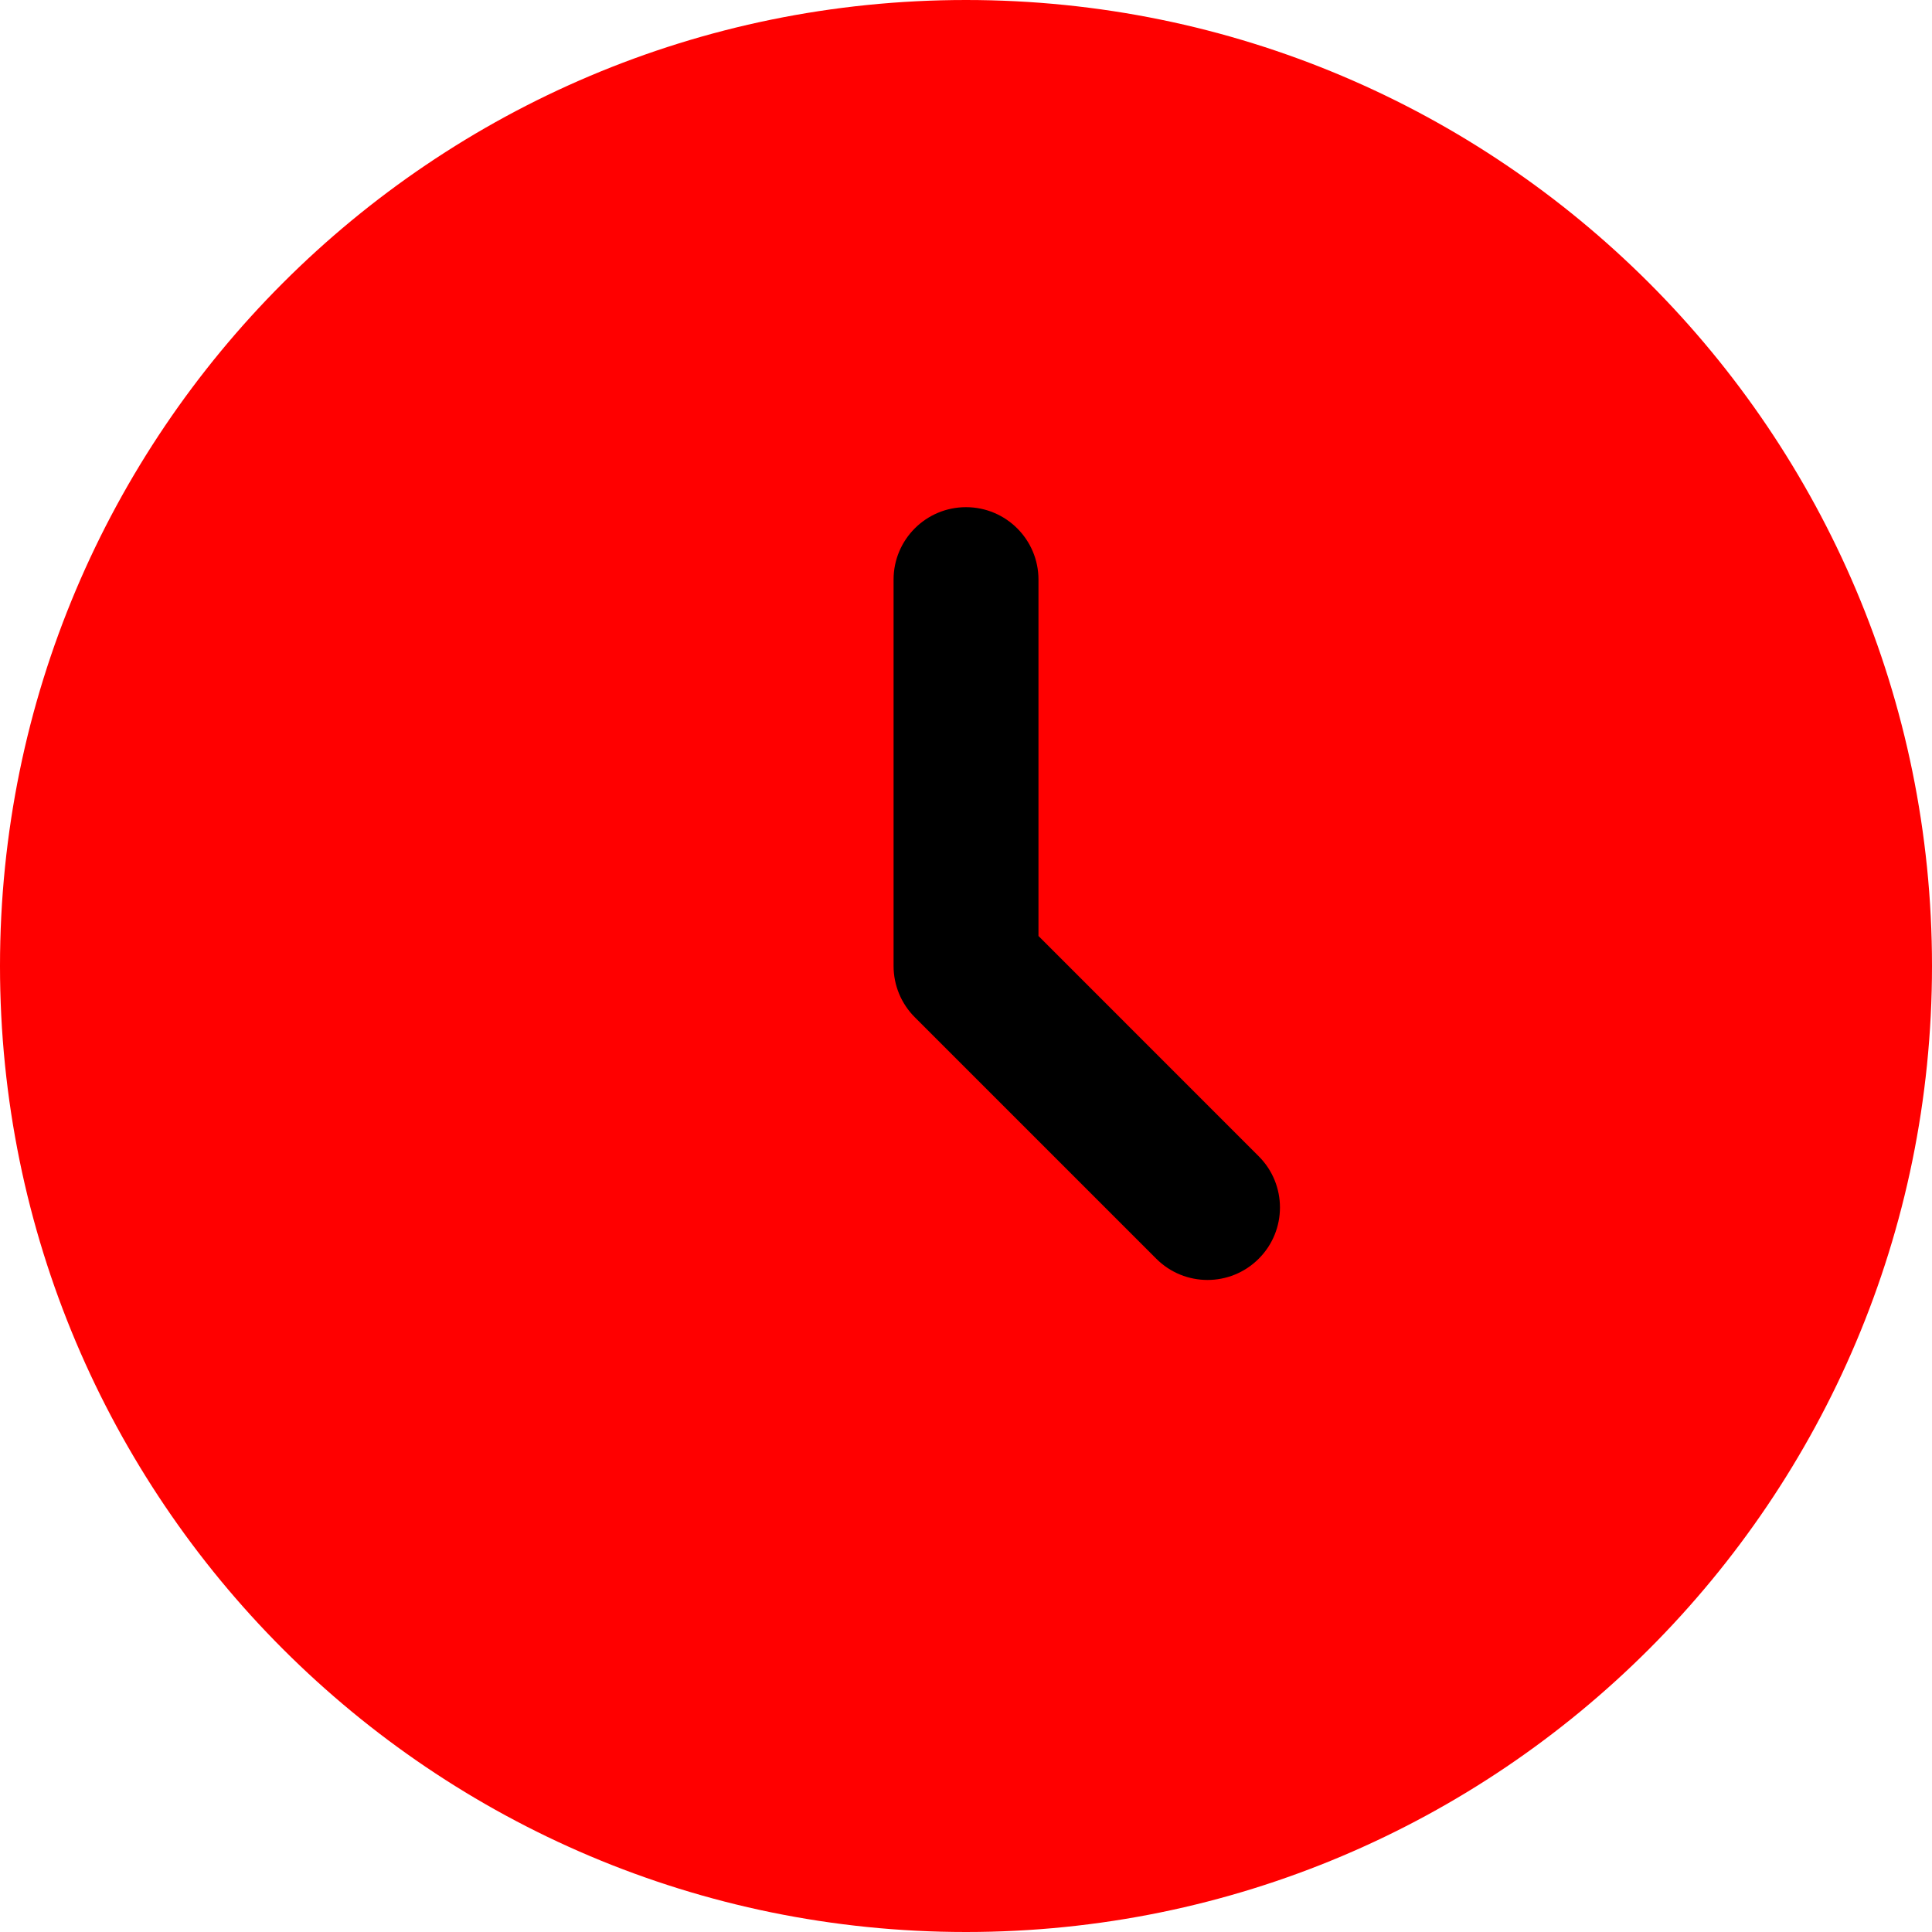
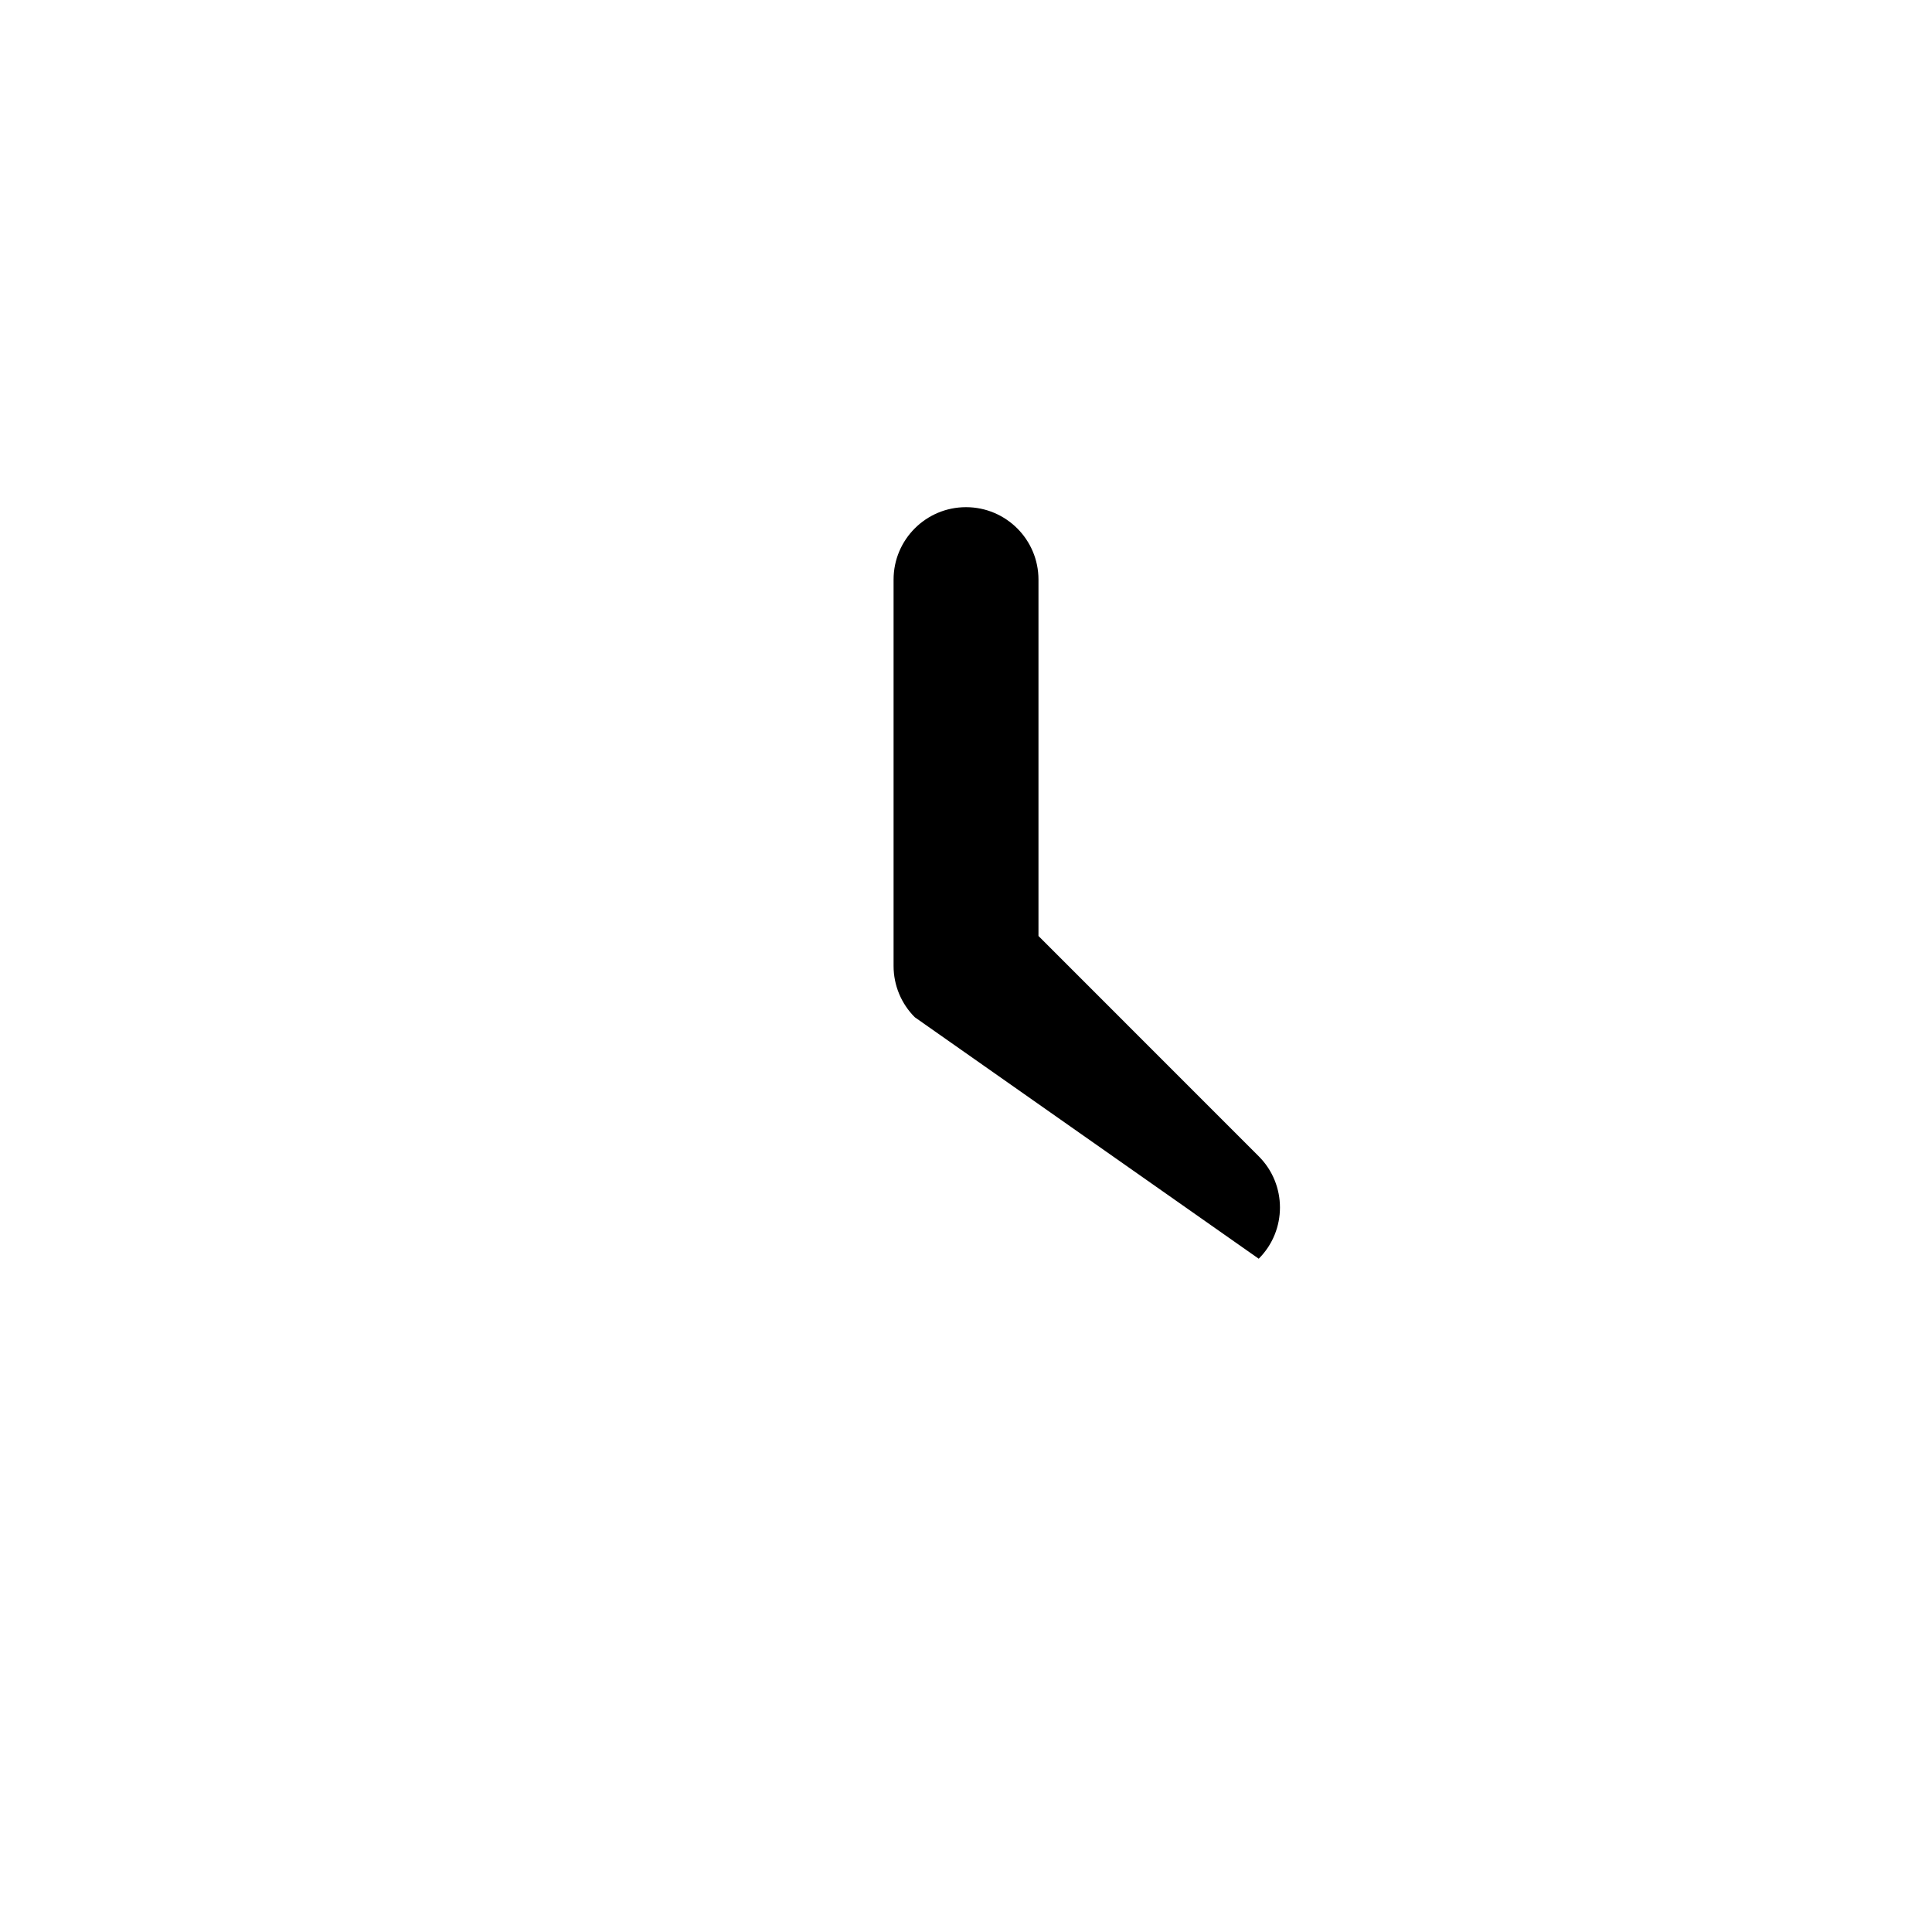
<svg xmlns="http://www.w3.org/2000/svg" width="41" height="41" viewBox="0 0 41 41" fill="none">
-   <path d="M41 20.5C41 31.822 31.822 41 20.5 41C9.178 41 0 31.822 0 20.5C0 9.178 9.178 0 20.5 0C31.822 0 41 9.178 41 20.5Z" fill="#FF0000" />
-   <path fill-rule="evenodd" clip-rule="evenodd" d="M20.5 10.763C21.349 10.763 22.038 11.451 22.038 12.3V19.863L26.712 24.538C27.313 25.138 27.313 26.112 26.712 26.712C26.112 27.313 25.139 27.313 24.538 26.712L19.413 21.587C19.125 21.299 18.963 20.908 18.963 20.5V12.3C18.963 11.451 19.651 10.763 20.5 10.763Z" fill="black" />
+   <path fill-rule="evenodd" clip-rule="evenodd" d="M20.5 10.763C21.349 10.763 22.038 11.451 22.038 12.3V19.863L26.712 24.538C27.313 25.138 27.313 26.112 26.712 26.712L19.413 21.587C19.125 21.299 18.963 20.908 18.963 20.5V12.3C18.963 11.451 19.651 10.763 20.5 10.763Z" fill="black" />
</svg>